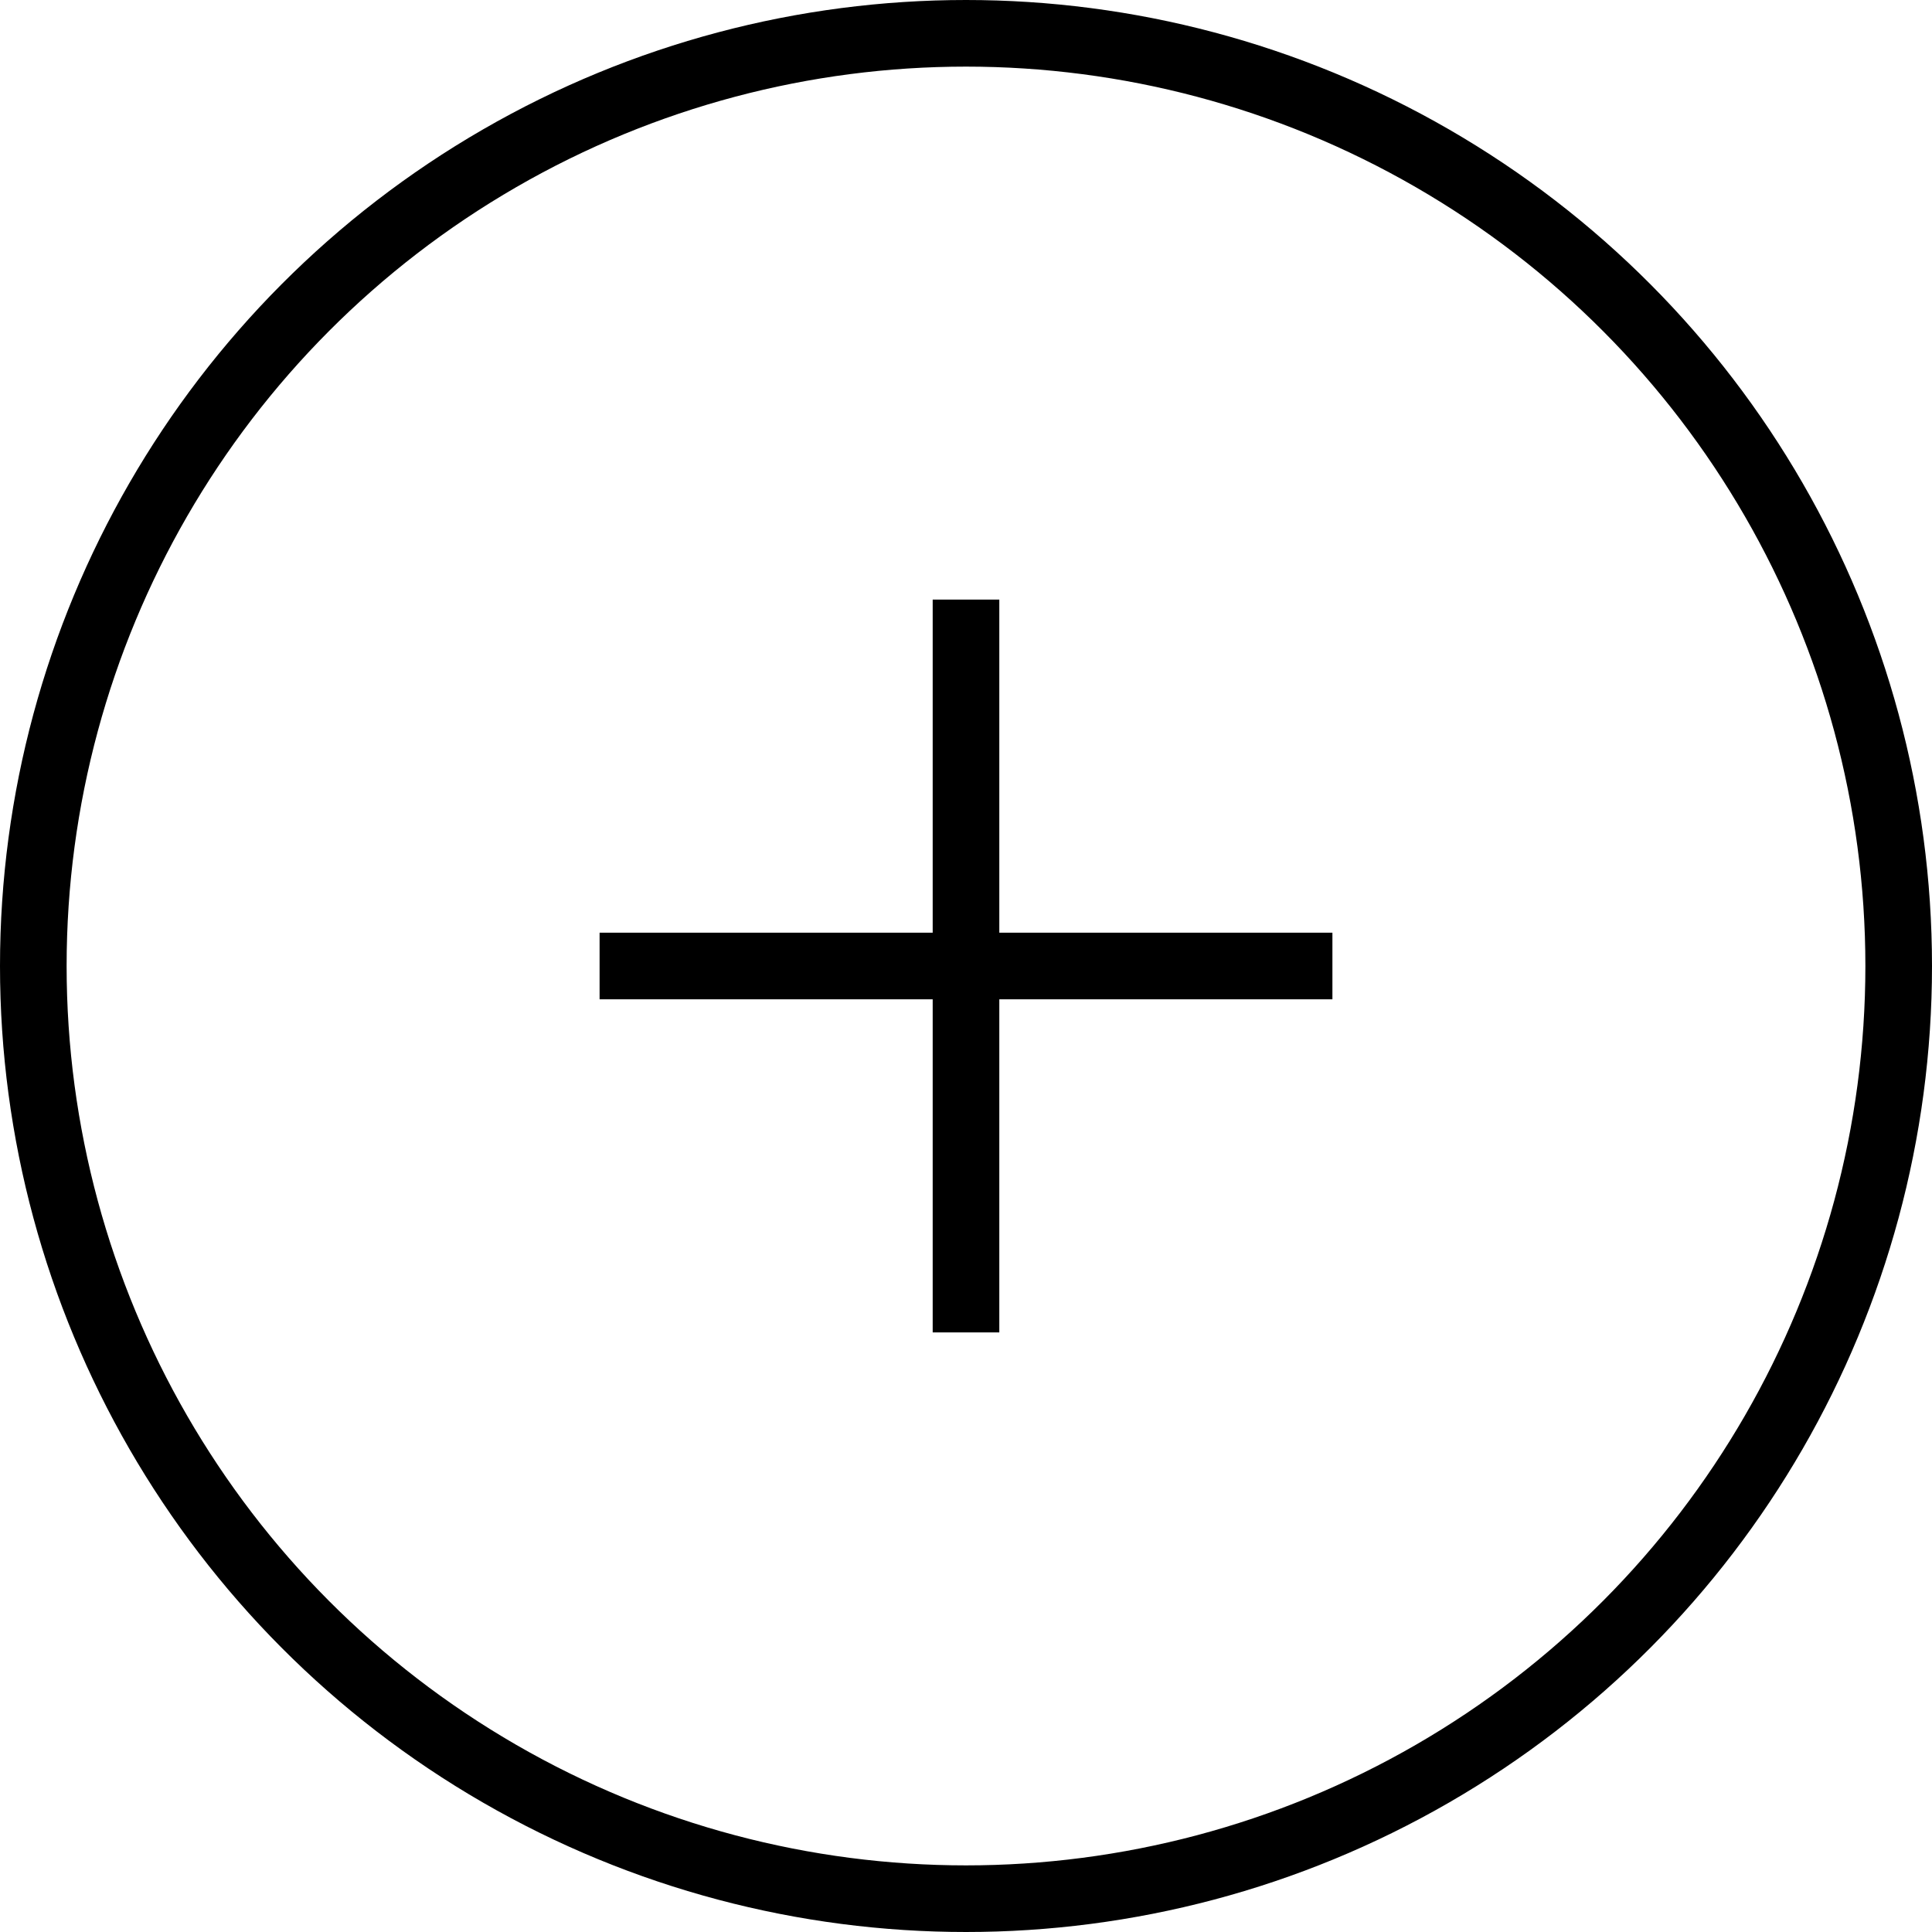
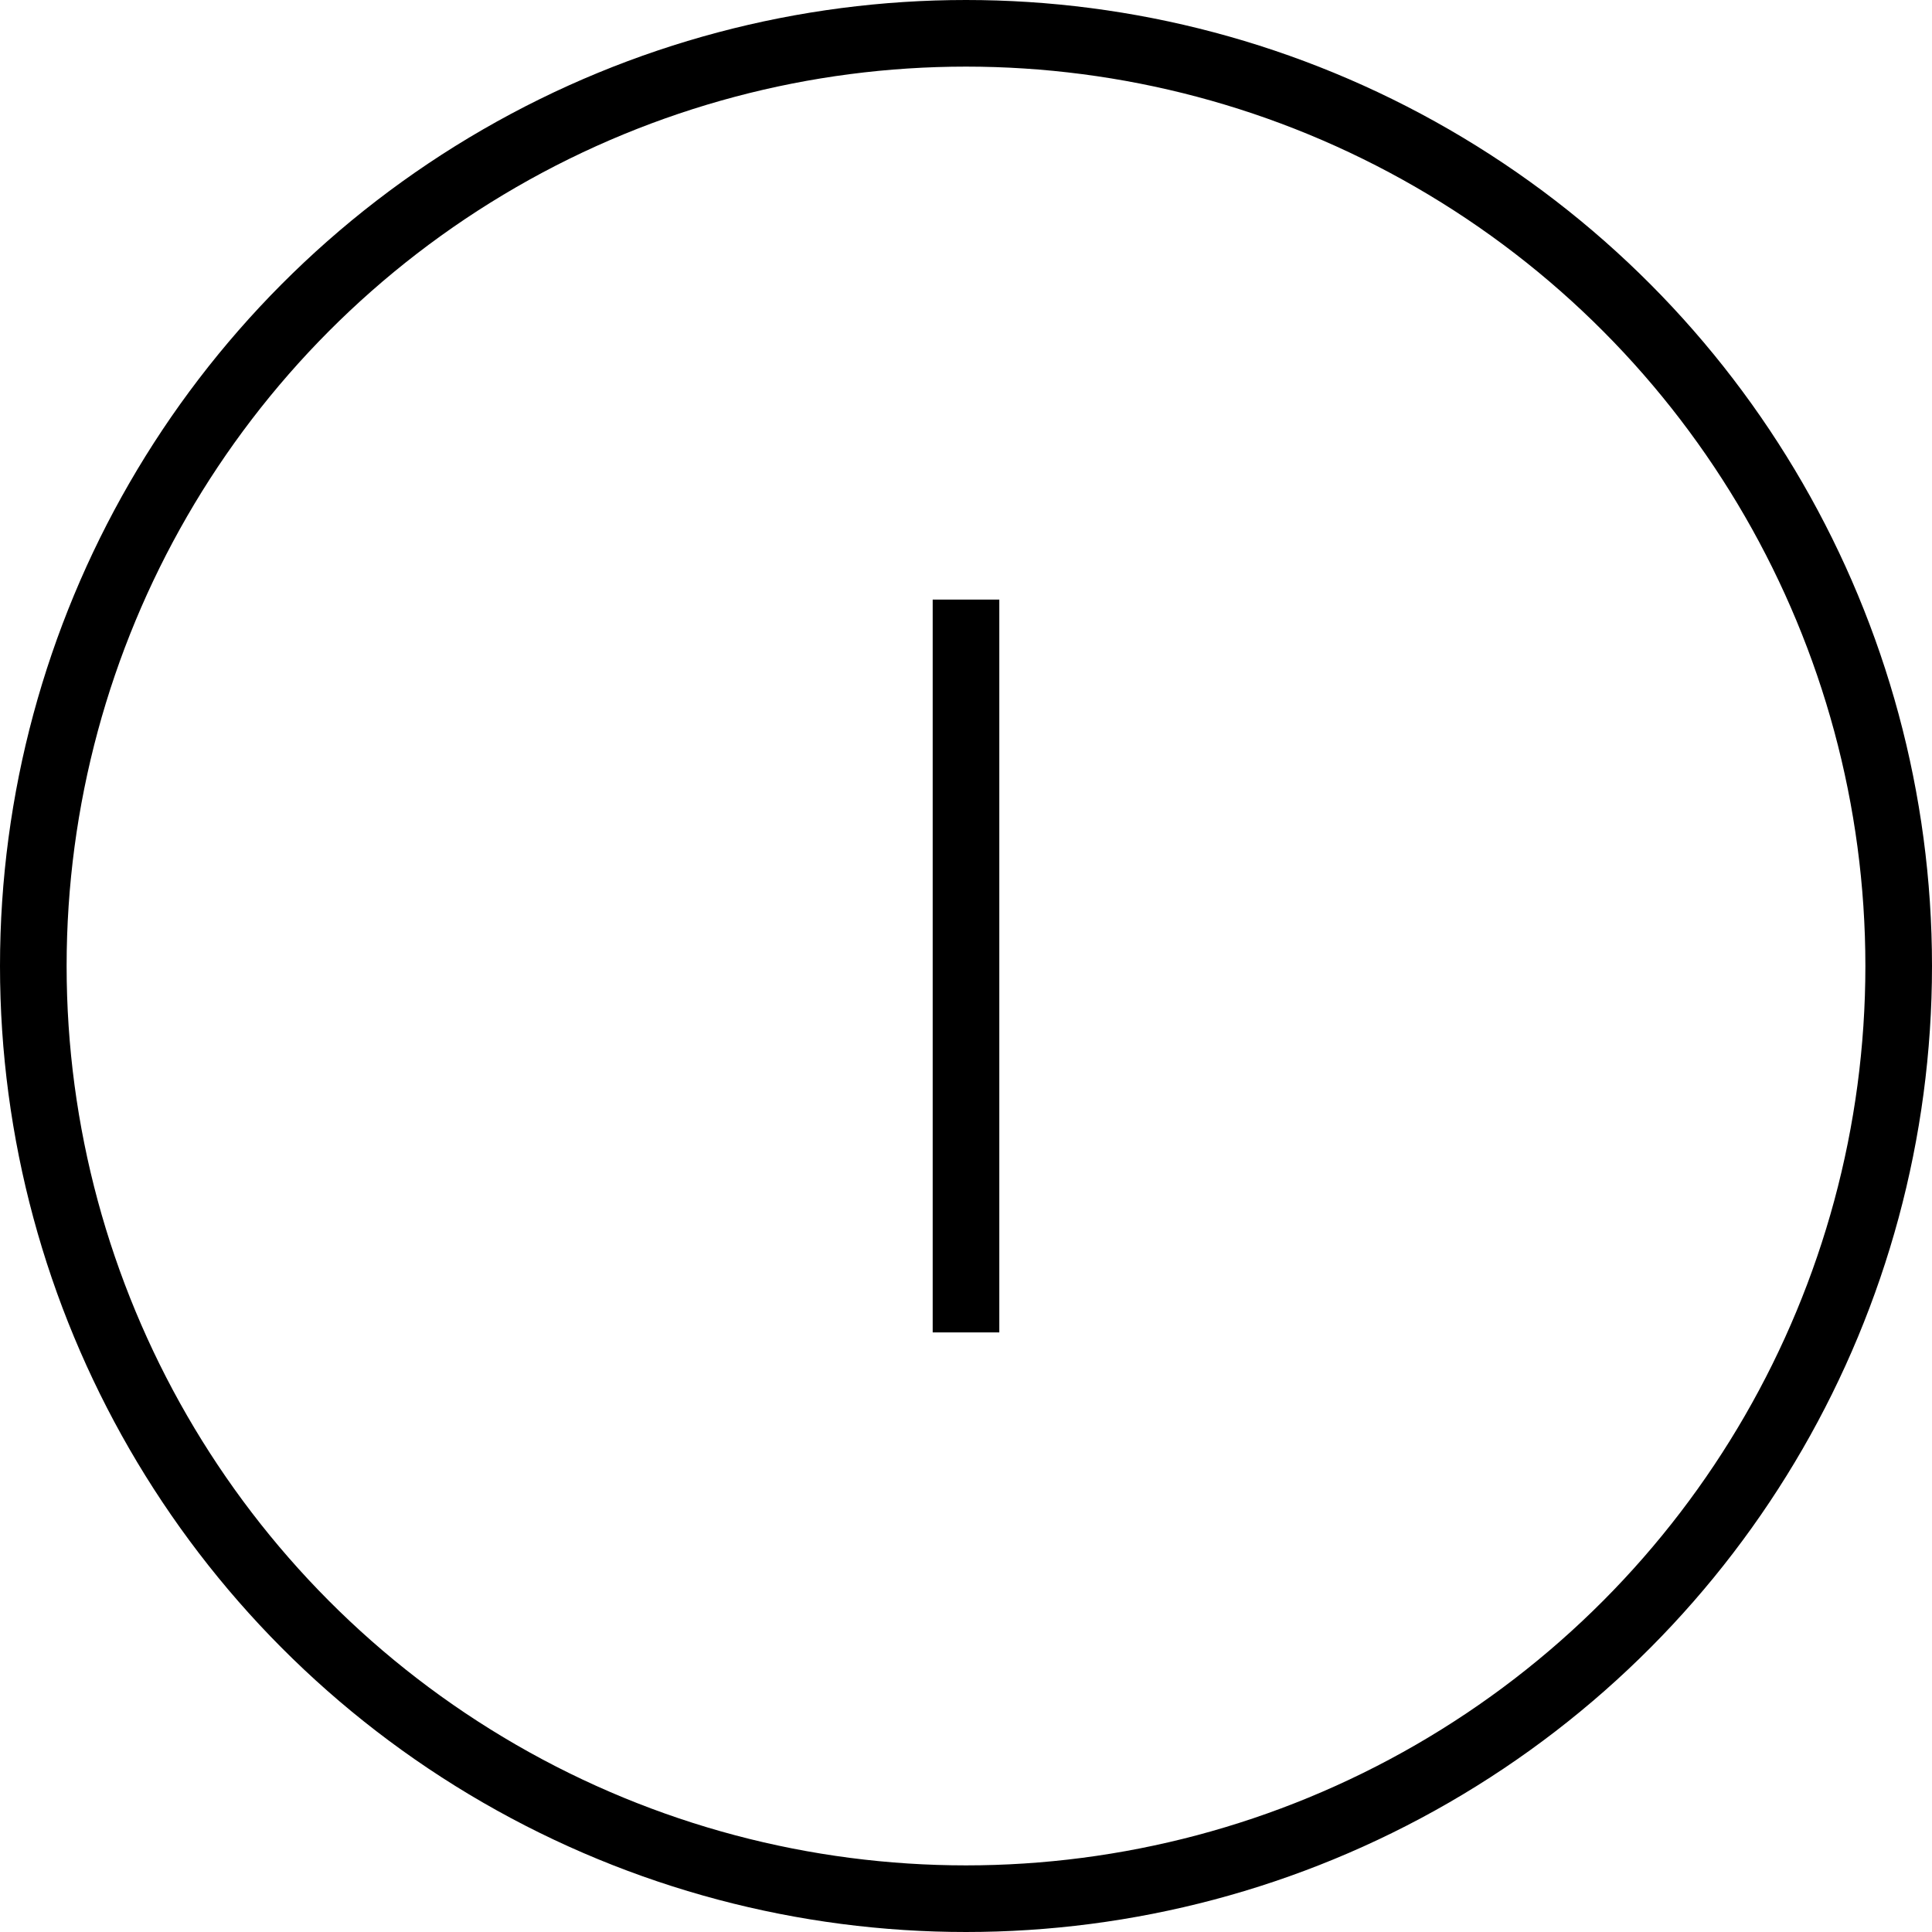
<svg xmlns="http://www.w3.org/2000/svg" width="29" height="29" viewBox="0 0 29 29" fill="none">
  <circle cx="14.5" cy="14.5" r="14" stroke="black" />
-   <rect x="9" y="14" width="11" height="1" fill="black" />
  <rect x="15" y="9" width="11" height="1" transform="rotate(90 15 9)" fill="black" />
</svg>